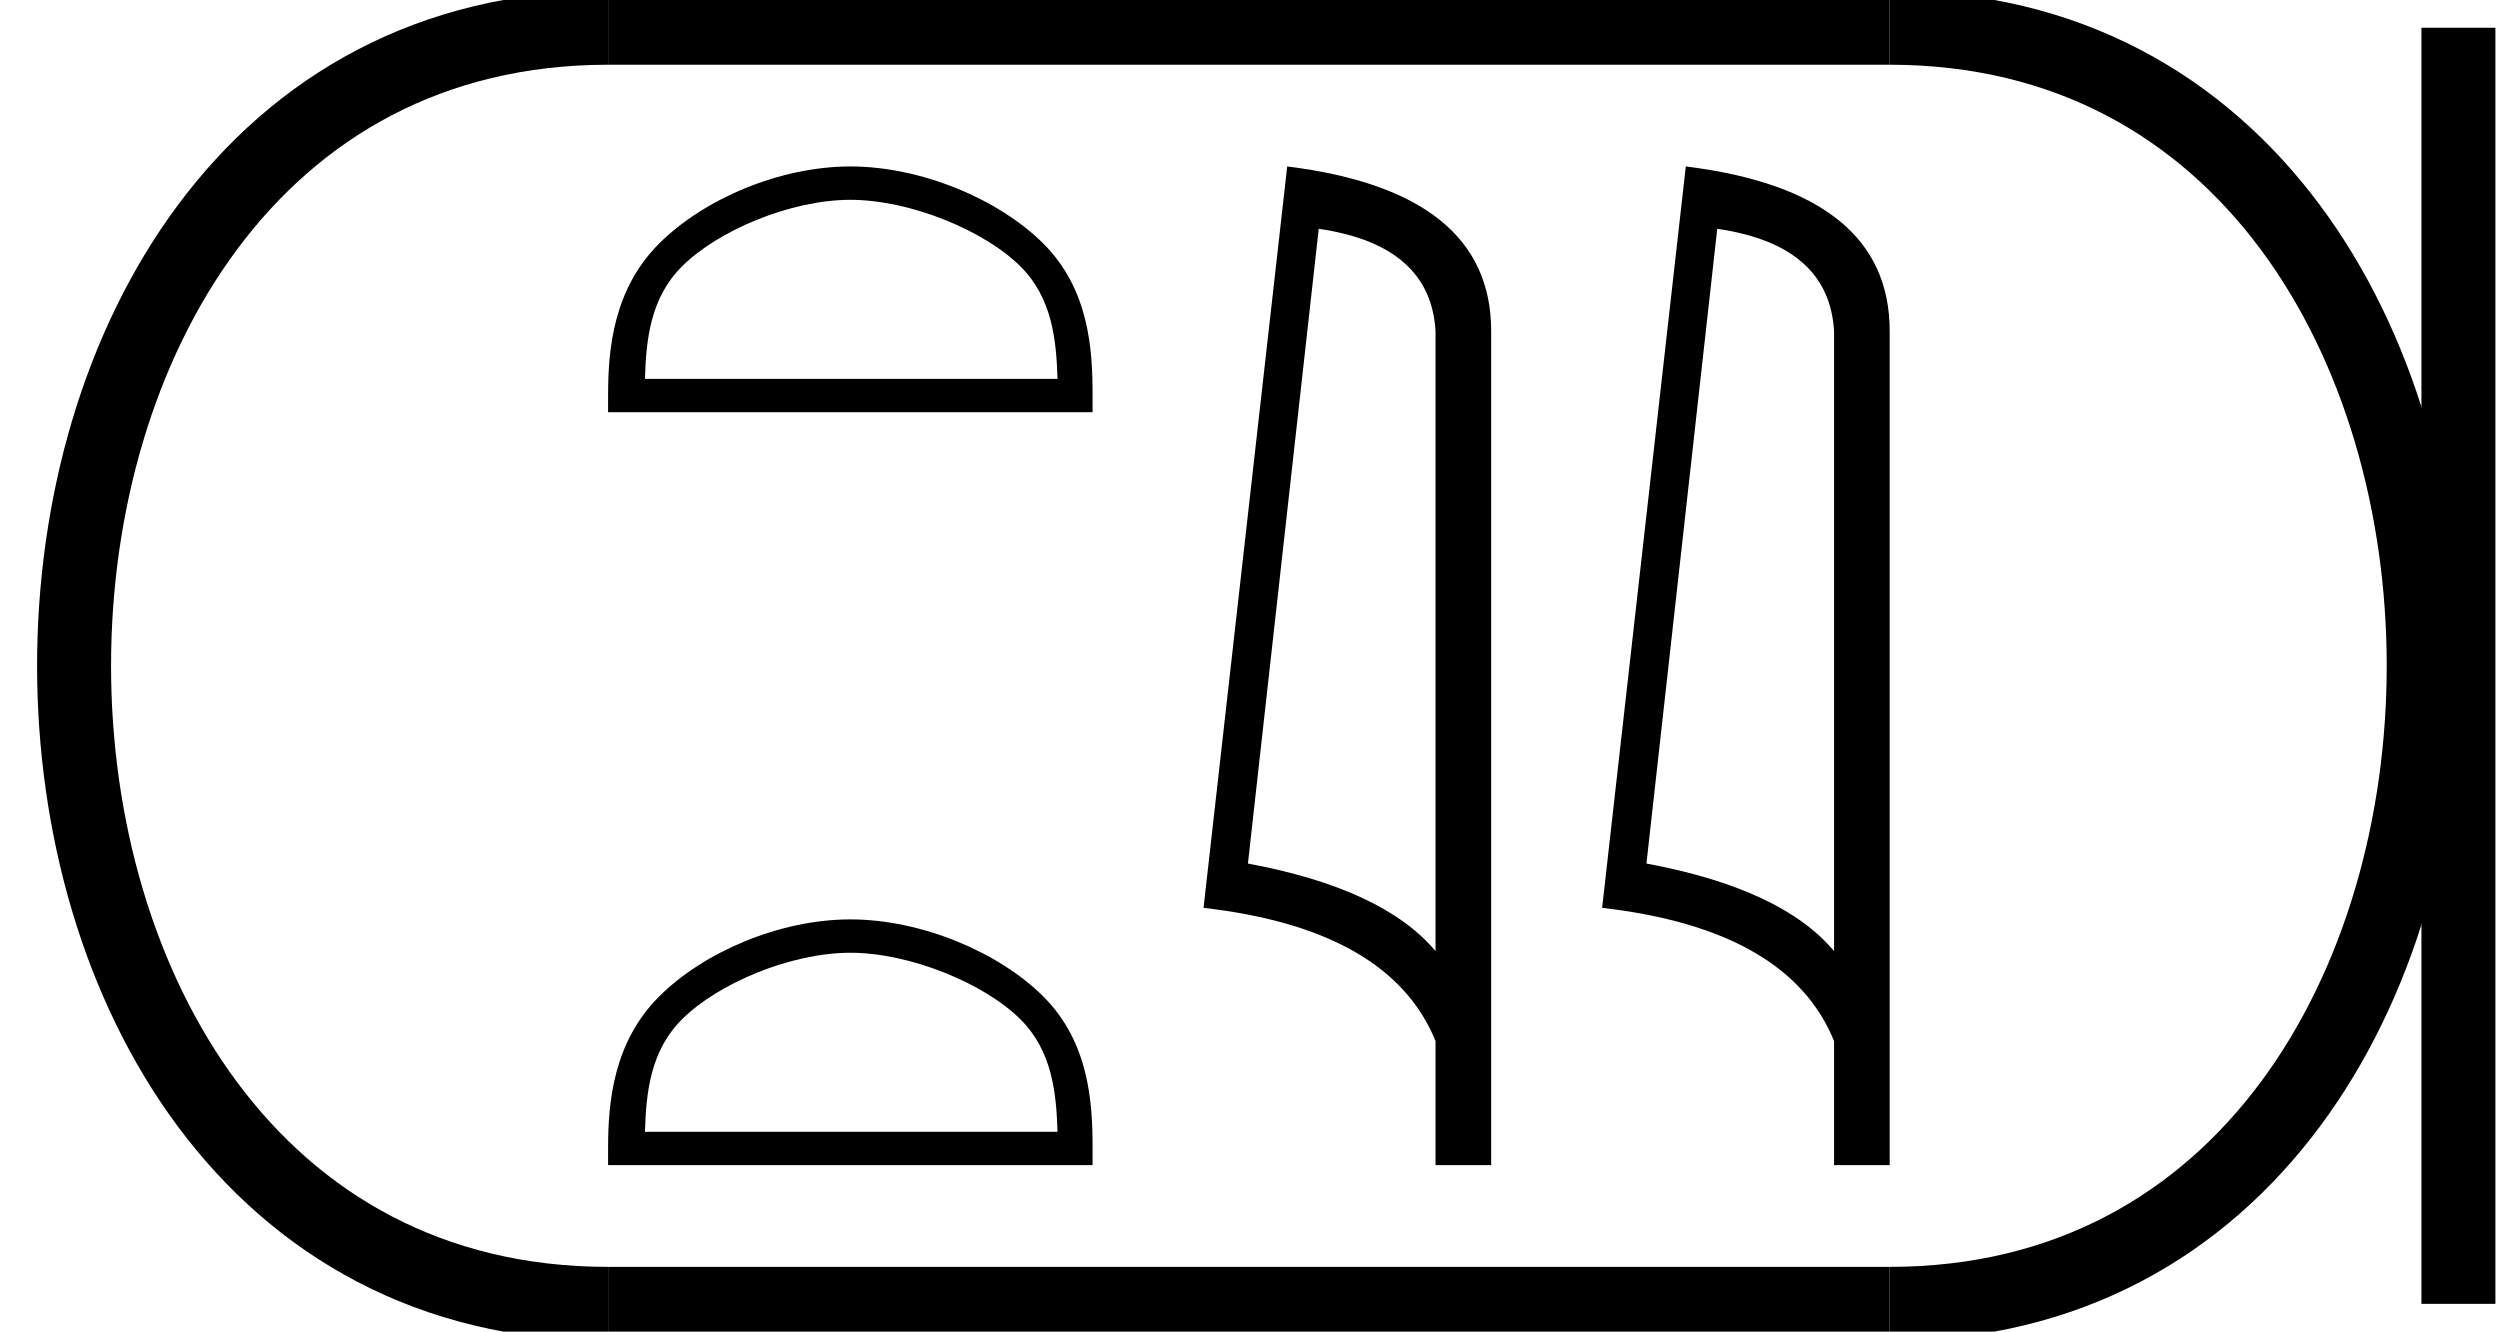
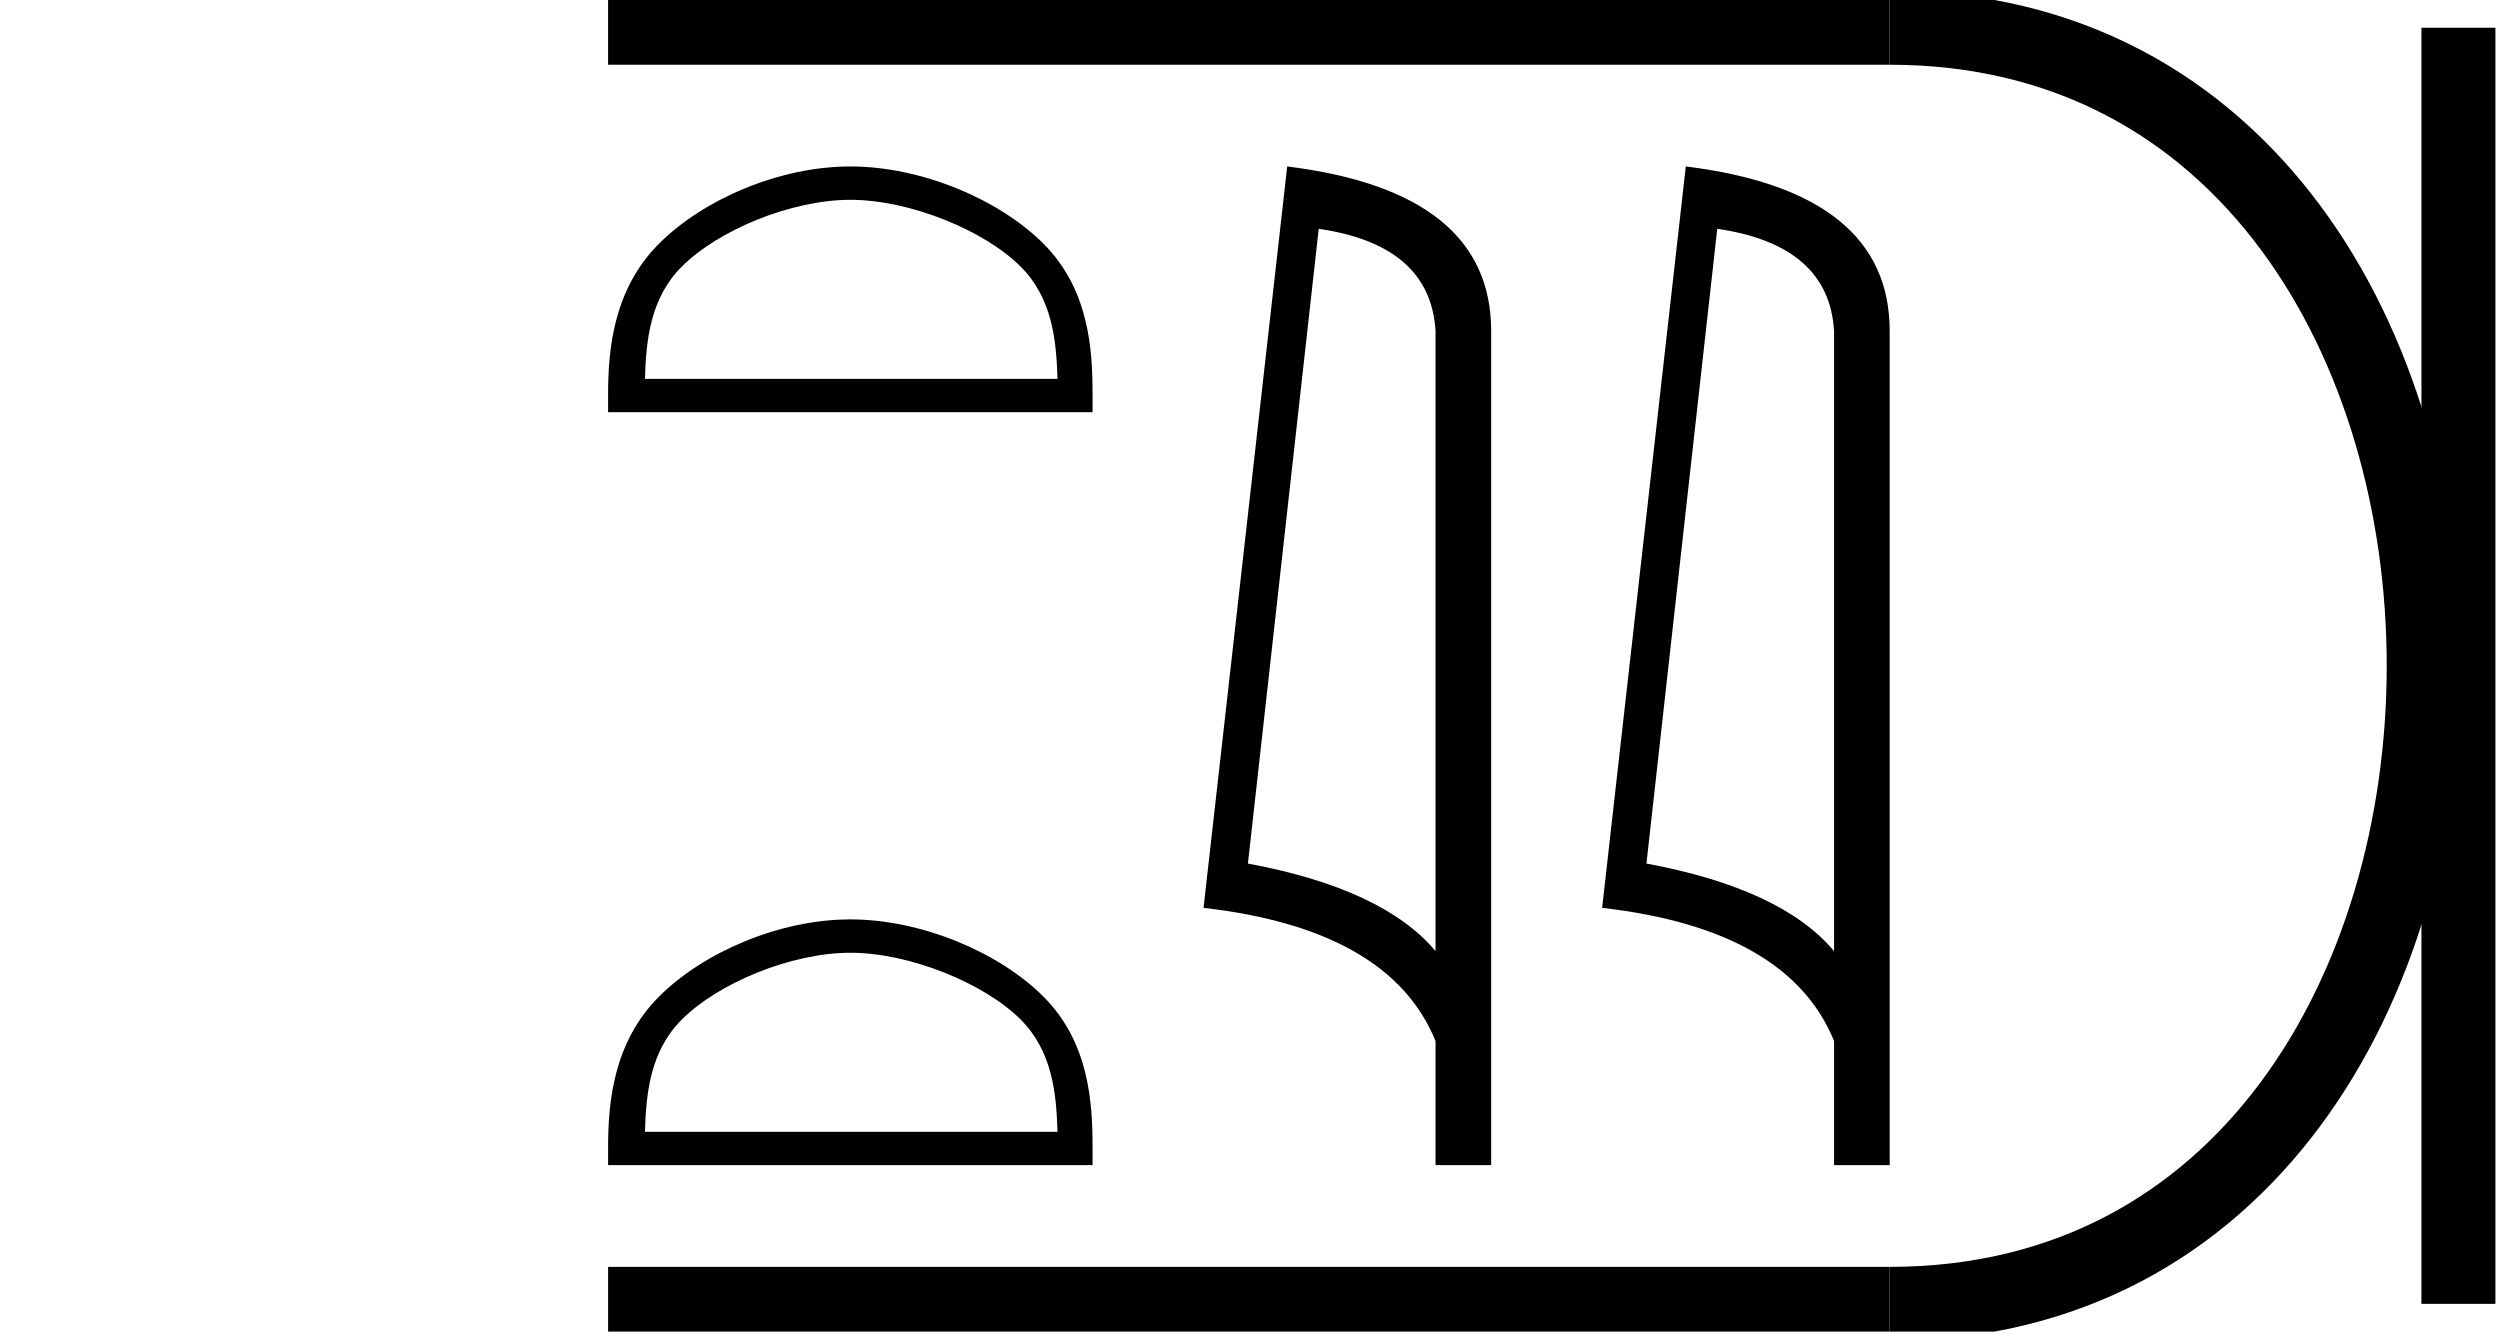
<svg xmlns="http://www.w3.org/2000/svg" width="33.794" height="18.0">
  <path d="M 11.495 2.701 C 12.3 2.701 13.308 3.115 13.796 3.603 C 14.223 4.029 14.279 4.595 14.295 5.121 L 8.718 5.121 C 8.734 4.595 8.79 4.029 9.217 3.603 C 9.704 3.115 10.689 2.701 11.495 2.701 ZM 11.495 2.25 C 10.539 2.25 9.511 2.691 8.908 3.294 C 8.29 3.912 8.22 4.726 8.22 5.335 L 8.22 5.572 L 14.769 5.572 L 14.769 5.335 C 14.769 4.726 14.723 3.912 14.105 3.294 C 13.502 2.691 12.45 2.25 11.495 2.25 Z" style="fill:#000000;stroke:none" />
  <path d="M 11.495 12.879 C 12.3 12.879 13.308 13.293 13.796 13.781 C 14.223 14.207 14.279 14.773 14.295 15.299 L 8.718 15.299 C 8.734 14.773 8.79 14.207 9.217 13.781 C 9.704 13.293 10.689 12.879 11.495 12.879 ZM 11.495 12.428 C 10.539 12.428 9.511 12.869 8.908 13.472 C 8.29 14.09 8.22 14.904 8.22 15.513 L 8.22 15.75 L 14.769 15.75 L 14.769 15.513 C 14.769 14.904 14.723 14.09 14.105 13.472 C 13.502 12.869 12.45 12.428 11.495 12.428 Z" style="fill:#000000;stroke:none" />
  <path d="M 17.826 3.093 Q 19.337 3.313 19.405 4.475 L 19.405 12.857 Q 18.699 12.014 16.869 11.673 L 17.826 3.093 ZM 17.4 2.25 L 16.269 12.272 Q 18.79 12.561 19.405 14.072 L 19.405 15.75 L 20.157 15.75 L 20.157 4.475 Q 20.157 2.592 17.4 2.25 Z" style="fill:#000000;stroke:none" />
  <path d="M 23.213 3.093 Q 24.724 3.313 24.792 4.475 L 24.792 12.857 Q 24.086 12.014 22.256 11.673 L 23.213 3.093 ZM 22.788 2.25 L 21.657 12.272 Q 24.177 12.561 24.792 14.072 L 24.792 15.75 L 25.544 15.75 L 25.544 4.475 Q 25.544 2.592 22.788 2.25 Z" style="fill:#000000;stroke:none" />
-   <path d="M 8.22 0.375 C -1.405 0.375 -1.405 17.625 8.22 17.625 " style="fill:none;stroke:#000000;stroke-width:1" />
  <path d="M 8.22 0.375 L 25.544 0.375 " style="fill:none;stroke:#000000;stroke-width:1" />
  <path d="M 8.22 17.625 L 25.544 17.625 " style="fill:none;stroke:#000000;stroke-width:1" />
  <path d="M 33.232 0.375 L 33.232 17.625 " style="fill:none;stroke:#000000;stroke-width:1" />
  <path d="M 25.544 0.375 C 35.169 0.375 35.169 17.625 25.544 17.625 " style="fill:none;stroke:#000000;stroke-width:1" />
</svg>